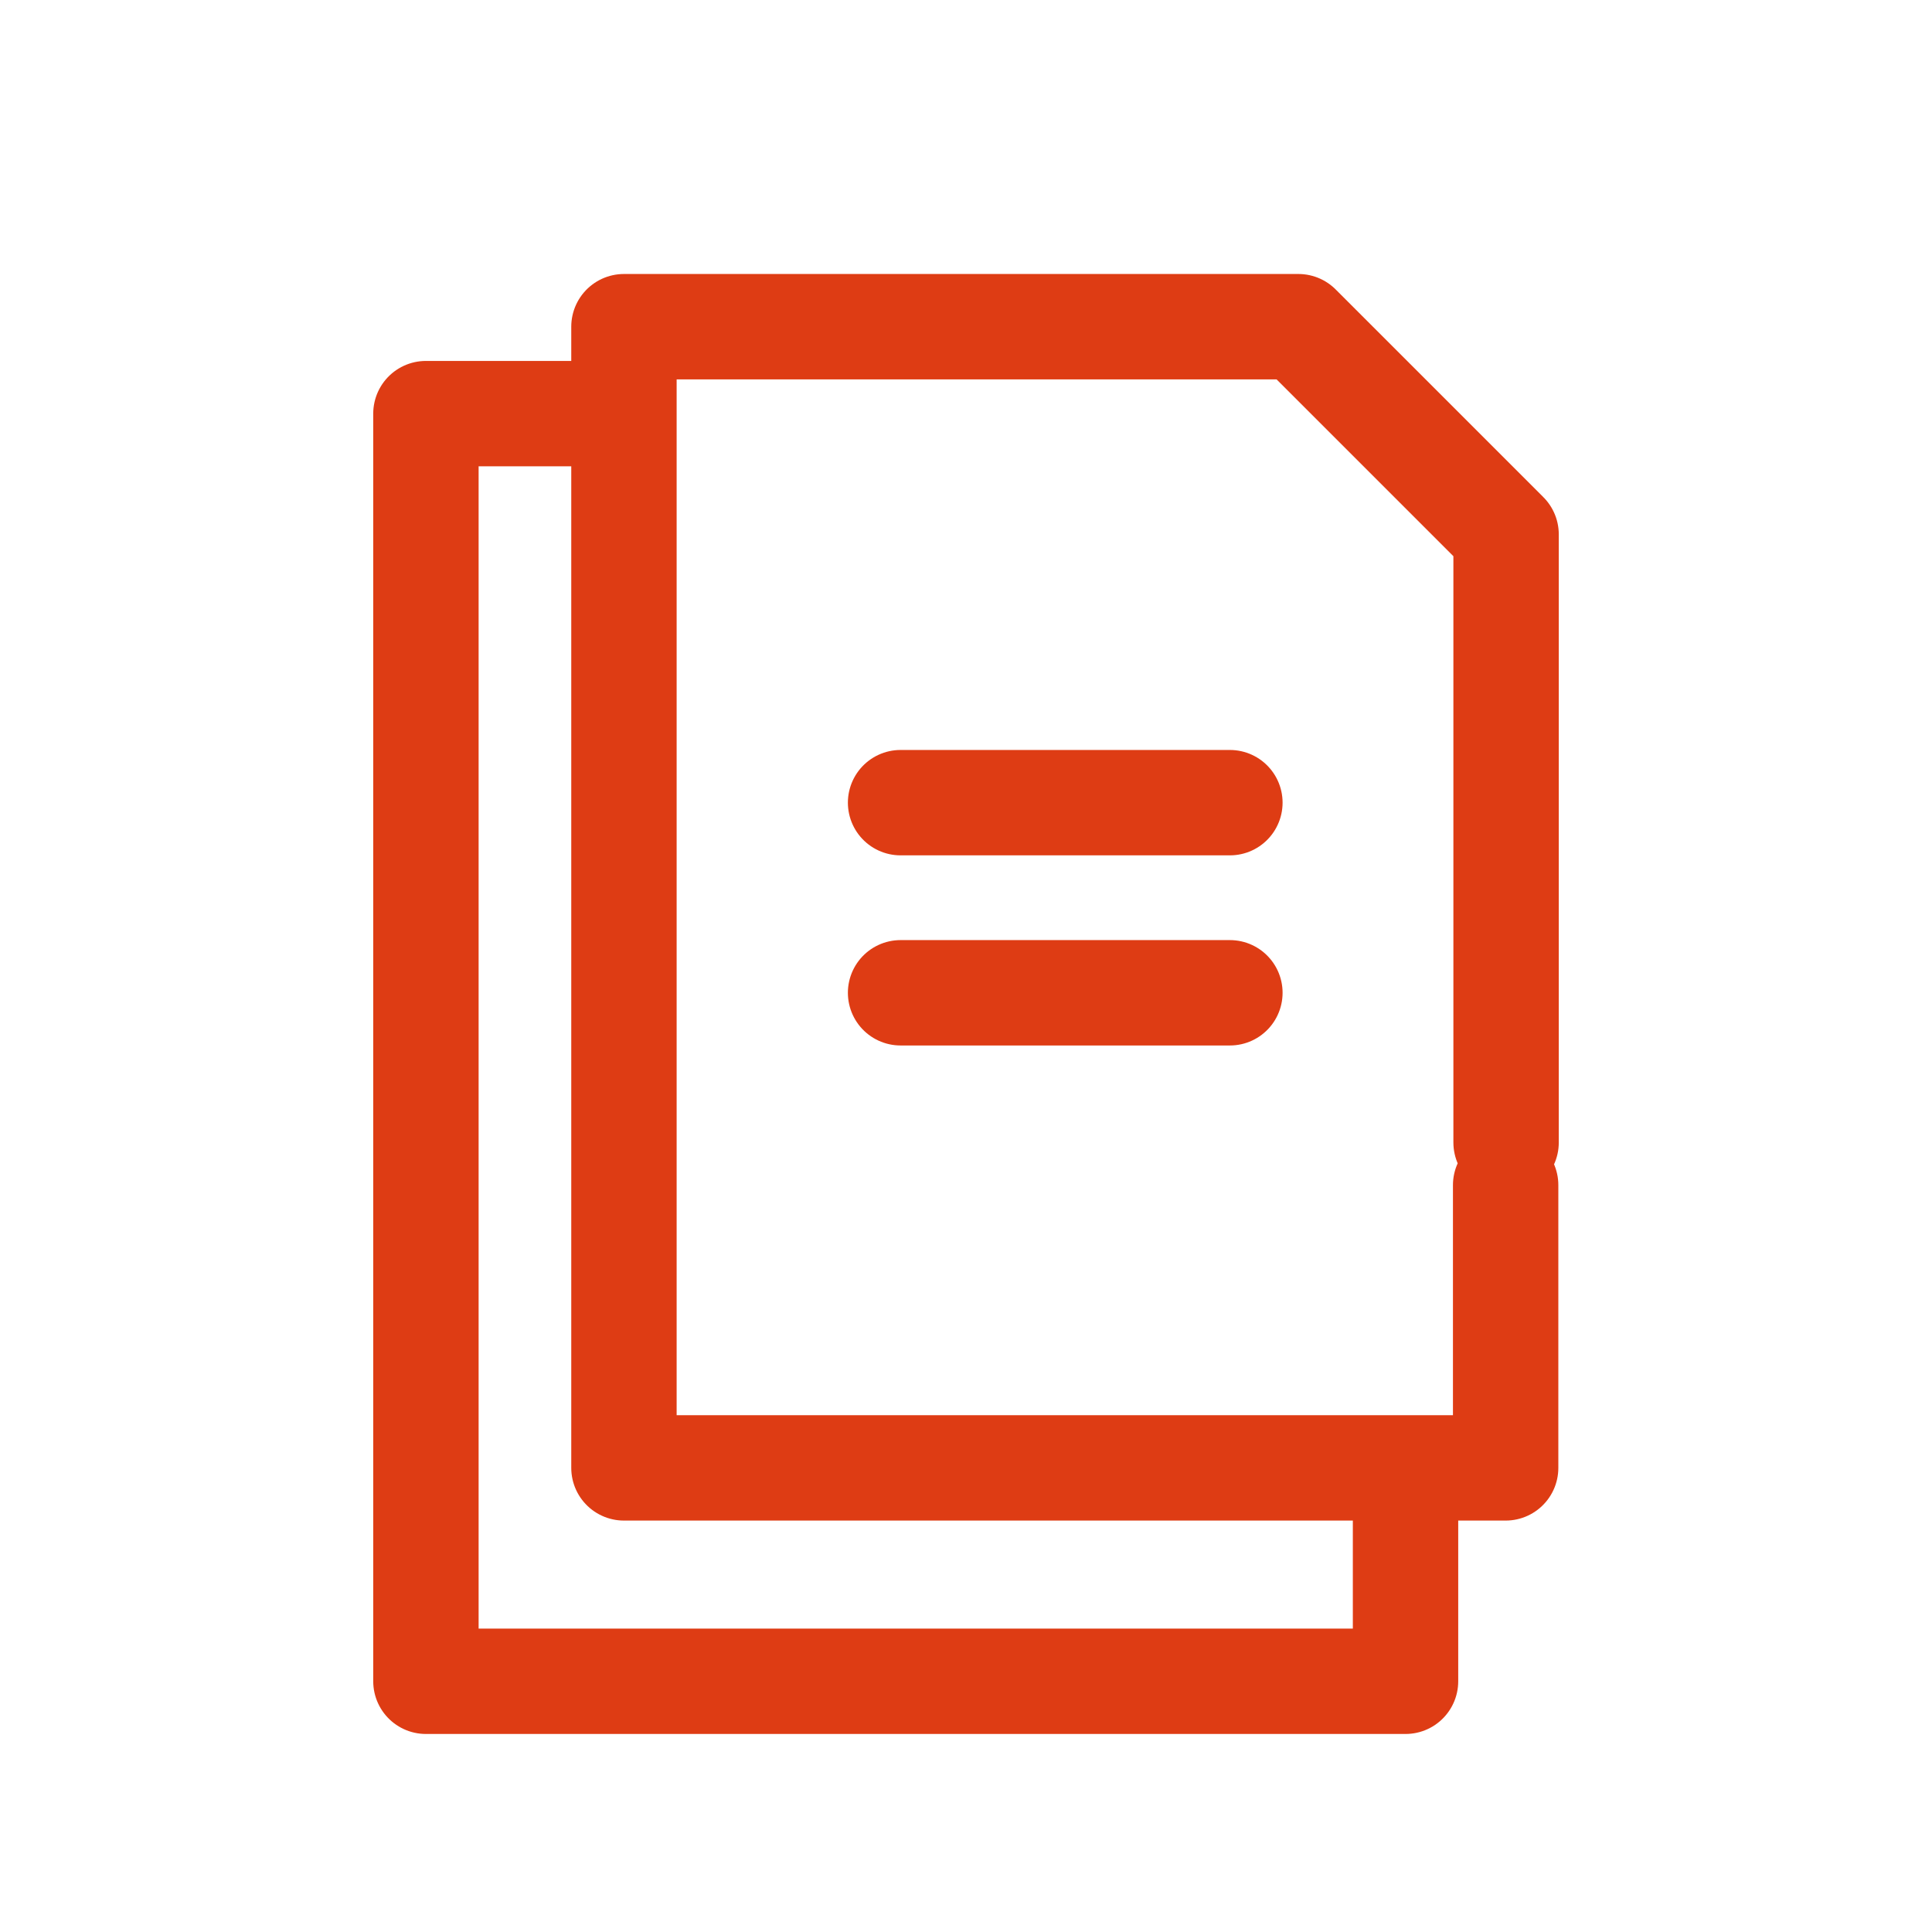
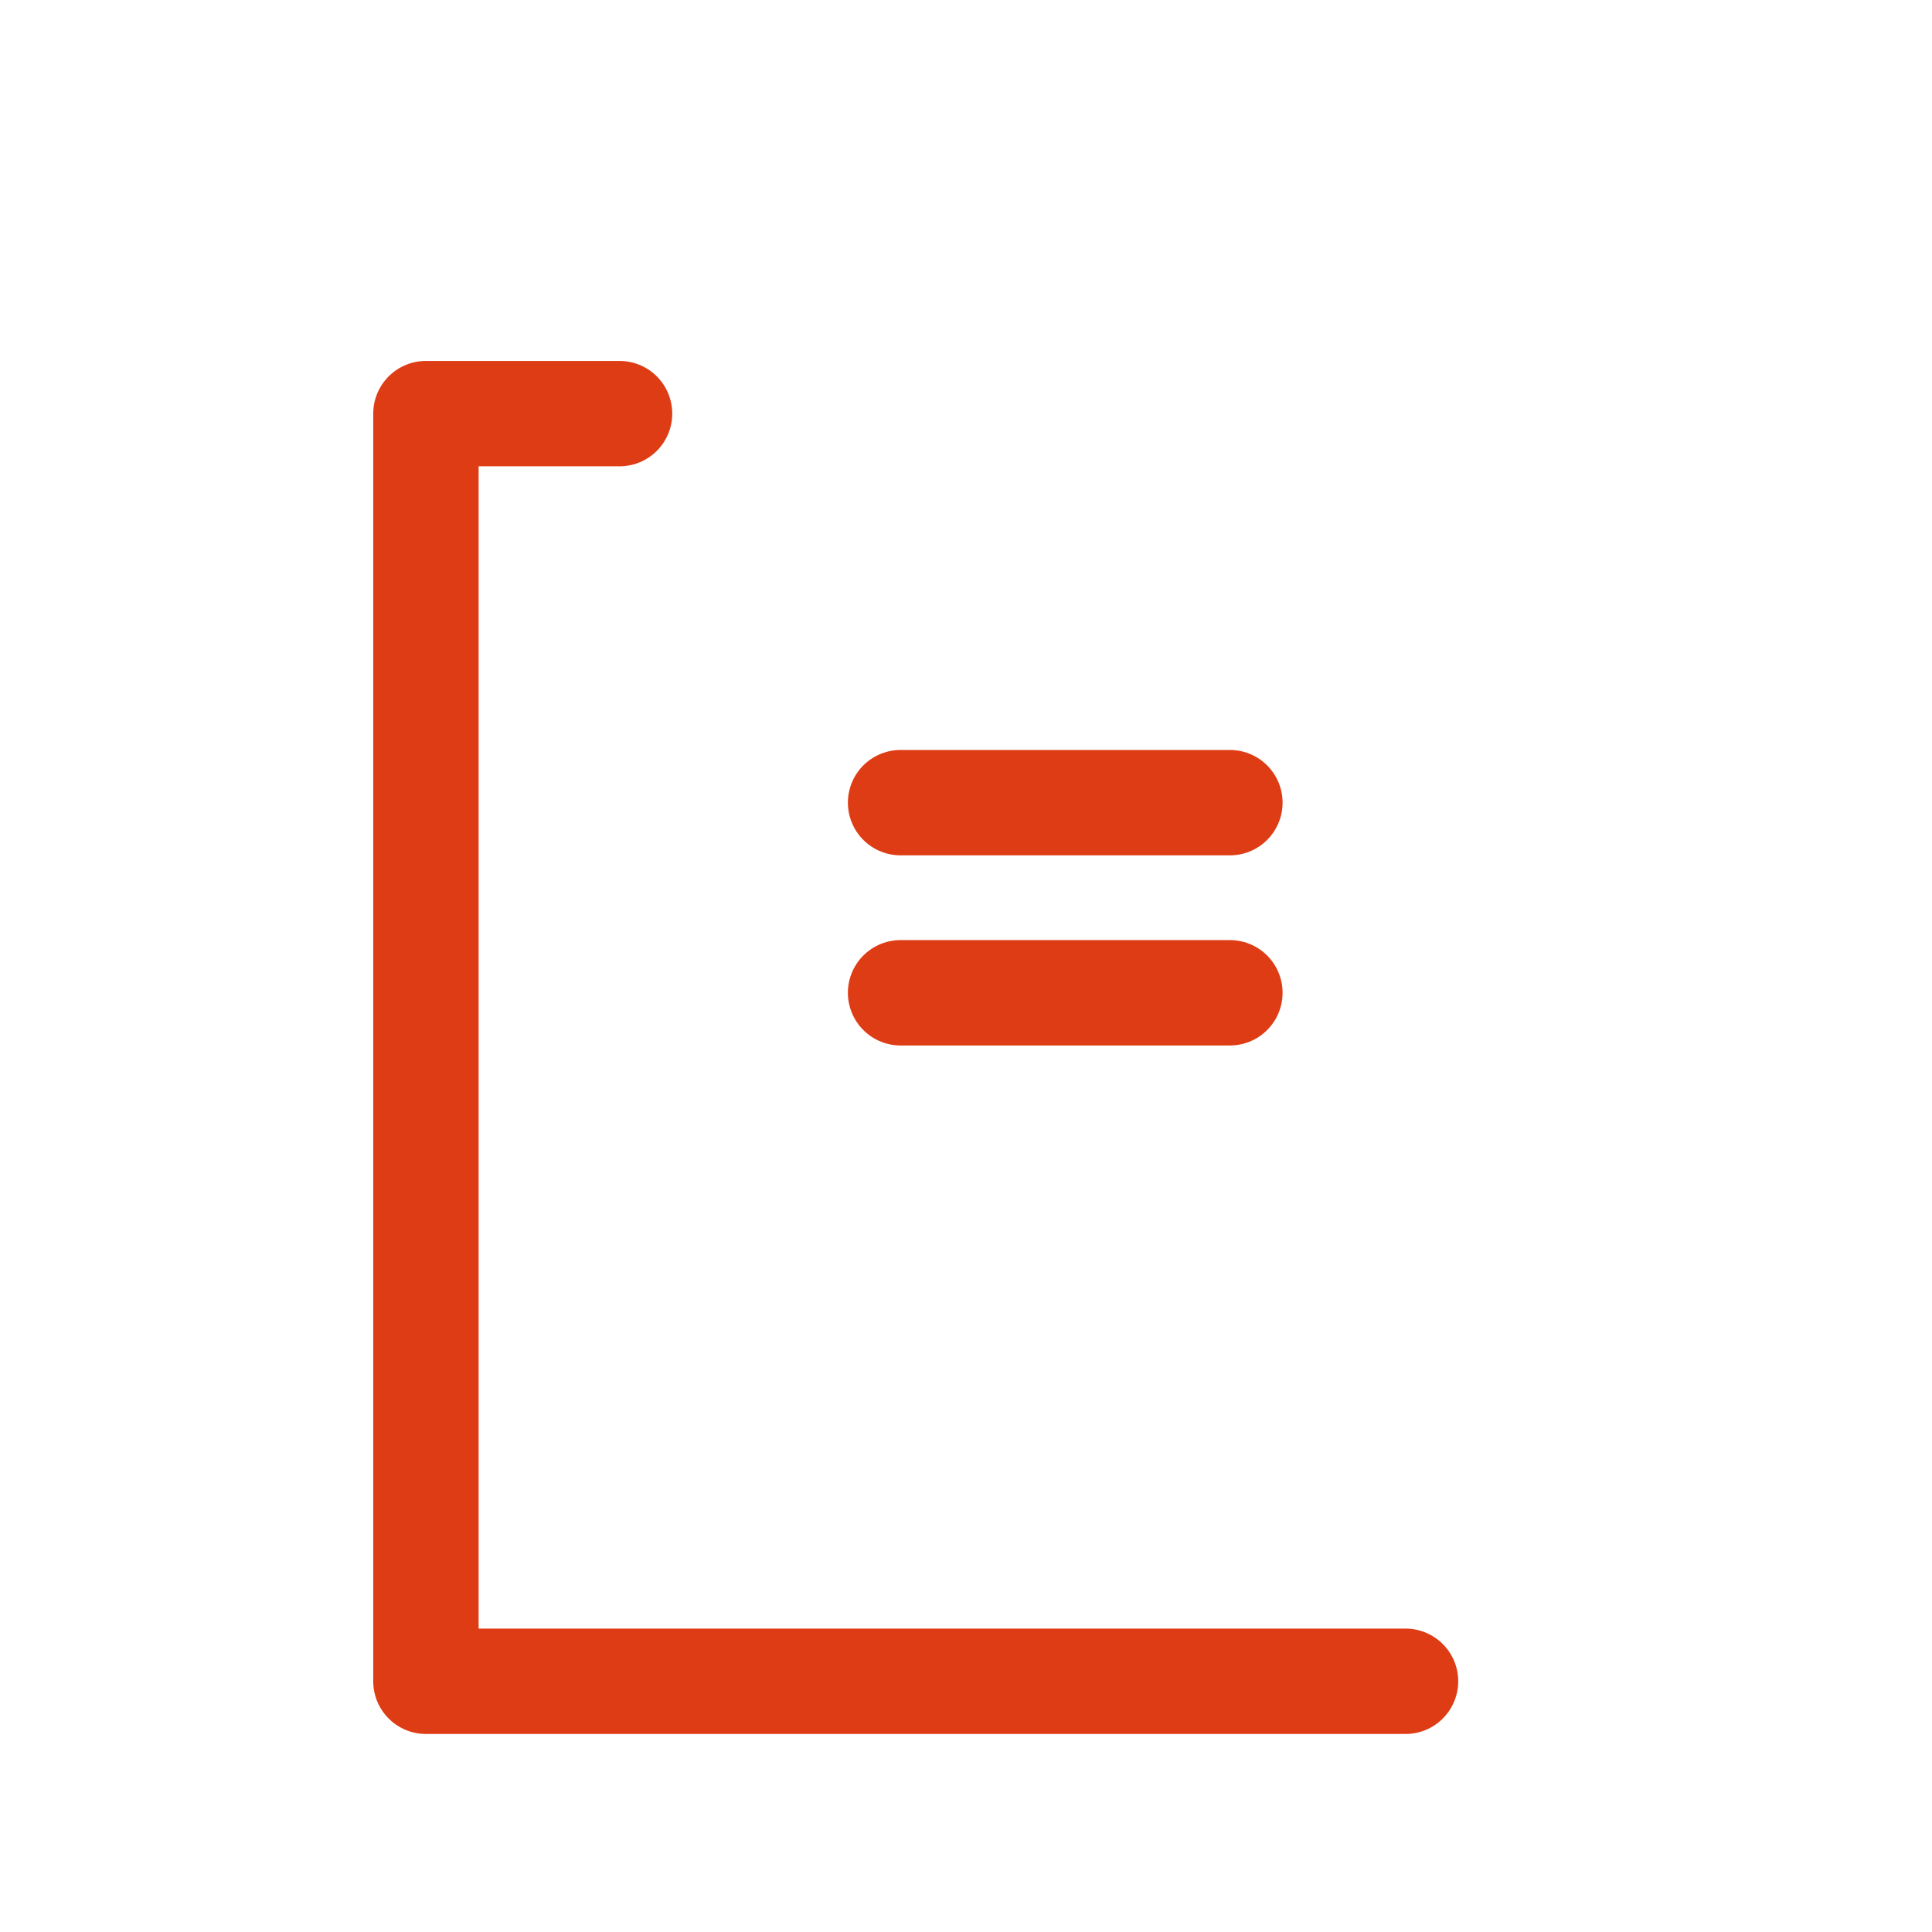
<svg xmlns="http://www.w3.org/2000/svg" id="_レイヤー_1" data-name="レイヤー 1" width="44" height="44" viewBox="0 0 44 44">
-   <path id="path_68" data-name="path 68" d="M34.3,26.02v-13.85l-4.73-4.73h-15.36v25.99h20.08v-6.44" fill="none" stroke="#de3c14" stroke-linecap="round" stroke-linejoin="round" stroke-width="2.4" />
-   <path id="path_69" data-name="path 69" d="M14.11,9.42h-4.41v28.87h22.31v-4.43" fill="none" stroke="#de3c14" stroke-linecap="round" stroke-linejoin="round" stroke-width="2.4" />
+   <path id="path_69" data-name="path 69" d="M14.11,9.42h-4.41v28.87h22.31" fill="none" stroke="#de3c14" stroke-linecap="round" stroke-linejoin="round" stroke-width="2.4" />
  <g>
    <line x1="20.51" y1="18.28" x2="28.01" y2="18.28" fill="none" stroke="#de3c14" stroke-linecap="round" stroke-linejoin="round" stroke-width="2.4" />
    <line x1="20.51" y1="22.61" x2="28.01" y2="22.61" fill="none" stroke="#de3c14" stroke-linecap="round" stroke-linejoin="round" stroke-width="2.4" />
  </g>
</svg>